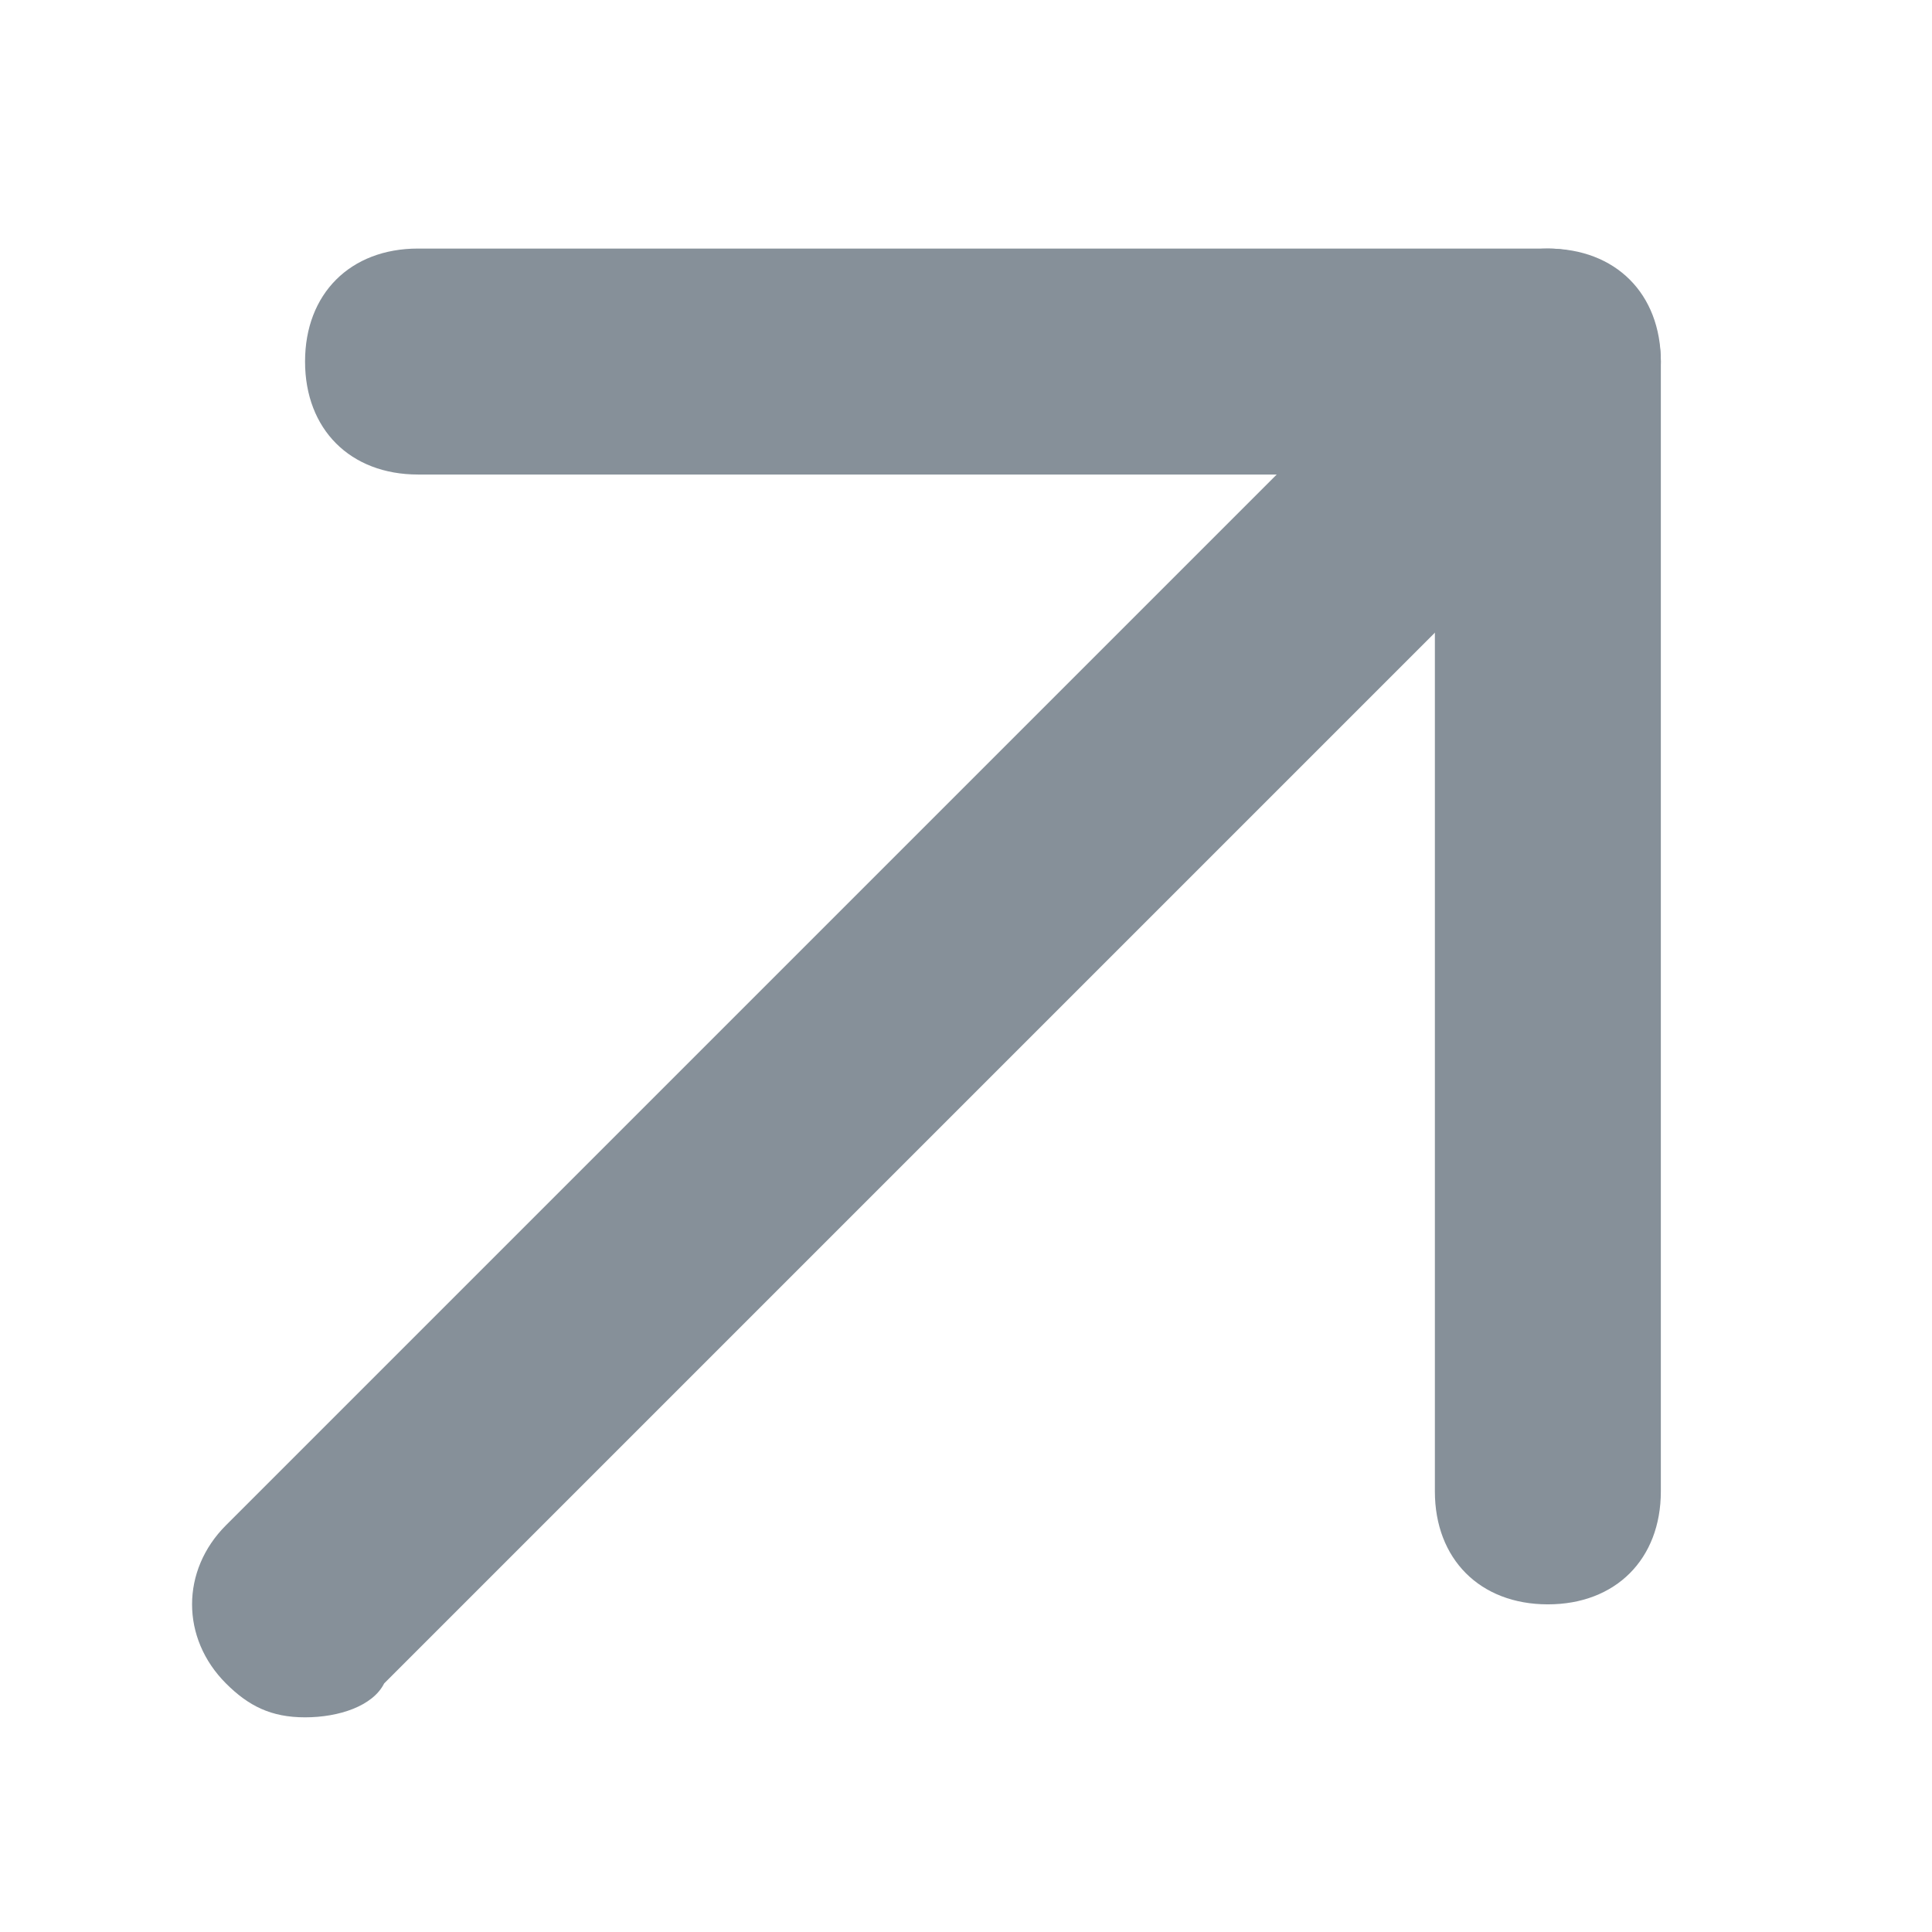
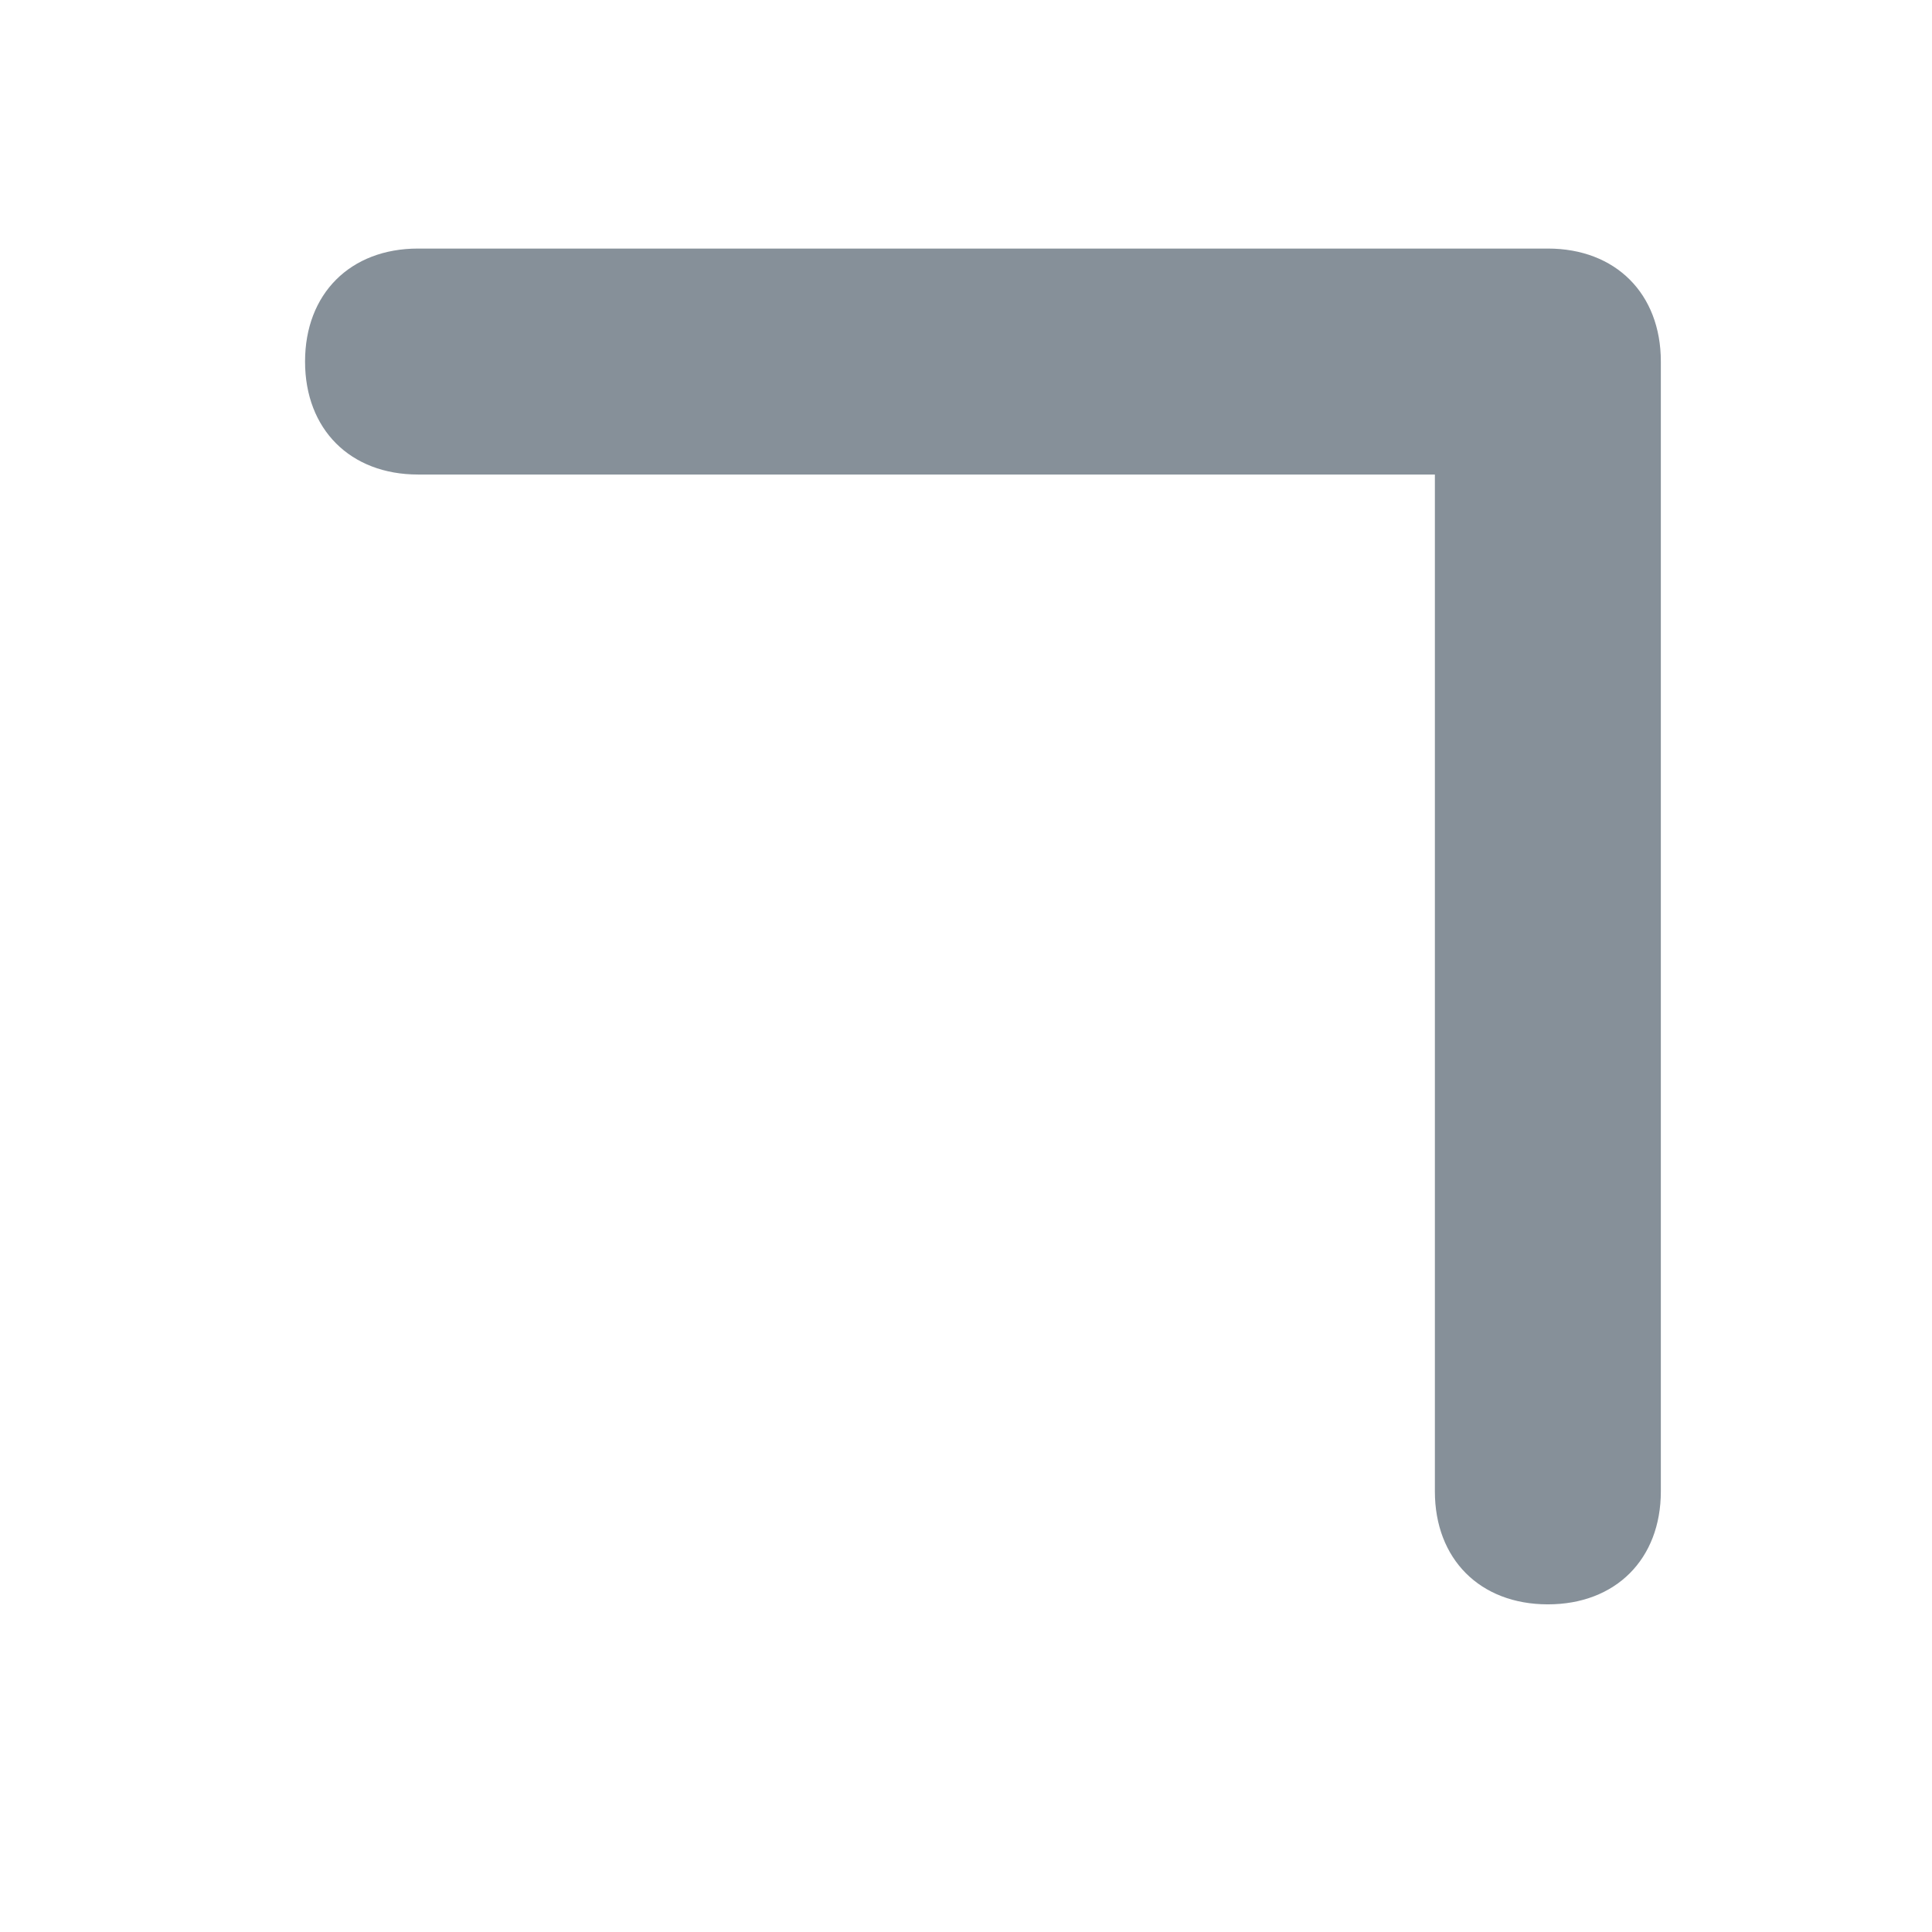
<svg xmlns="http://www.w3.org/2000/svg" version="1.1" id="Layer_1" x="0px" y="0px" viewBox="0 0 17.1 17.1" style="enable-background:new 0 0 17.1 17.1;" xml:space="preserve">
  <style type="text/css">
	.st0{fill:#869099;}
</style>
  <g>
    <g>
-       <path class="st0" d="M2.7,15.2c-0.3,0-0.5-0.1-0.7-0.3c-0.4-0.4-0.4-1,0-1.4l11-11c0.4-0.4,1-0.4,1.4,0s0.4,1,0,1.4l-11,11    C3.3,15.1,3,15.2,2.7,15.2z" />
-     </g>
+       </g>
    <g>
      <path class="st0" d="M13.7,14.2c-0.6,0-1-0.4-1-1v-9h-9c-0.6,0-1-0.4-1-1s0.4-1,1-1h10c0.6,0,1,0.4,1,1v10    C14.7,13.8,14.3,14.2,13.7,14.2z" />
    </g>
  </g>
</svg>